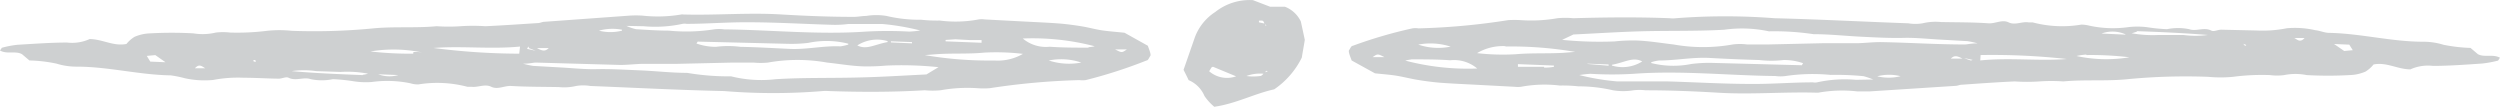
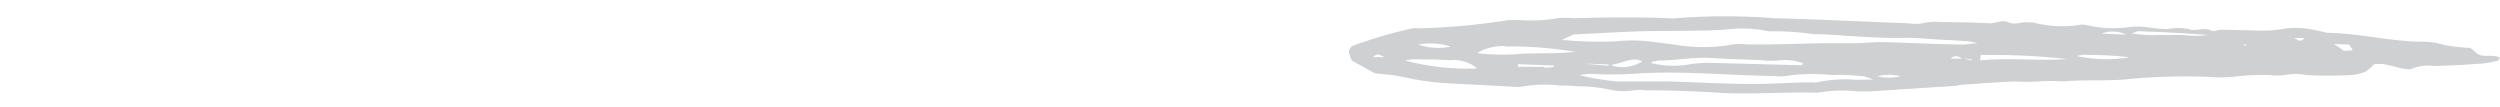
<svg xmlns="http://www.w3.org/2000/svg" width="270.502" height="11.552" viewBox="0 0 270.502 11.552">
  <g id="Layer_4" data-name="Layer 4" transform="translate(-7.65 -14.184)">
-     <path id="Path_17471" data-name="Path 17471" d="M131.848,18.512l-2.521-1.406c-.943-.1-1.715-.154-2.418-.257s-1.441-.309-2.161-.429-1.595-.24-2.4-.309c-1.3-.1-2.624-.154-3.927-.223l-4.219-.223a2.2,2.2,0,0,0-.669,0,13.291,13.291,0,0,1-4.2.12,15.71,15.71,0,0,1-2.007-.086,15.572,15.572,0,0,1-3.756-.412,6.74,6.74,0,0,0-2.2,0c-.446,0-.892.1-1.321.1-2.607,0-5.145-.1-7.8-.257-3.567-.223-7.117.1-10.667,0a.48.48,0,0,0-.223,0,15.126,15.126,0,0,1-4.219.12,11.61,11.61,0,0,0-1.338,0l-9.244.669c-.223,0-.429.12-.652.137-1.921.12-3.824.257-5.745.343a19.9,19.9,0,0,0-2.675,0,18.643,18.643,0,0,1-2.59,0c-2.367.223-4.716,0-7.1.257a66.062,66.062,0,0,1-8.575.24,12.691,12.691,0,0,0-2.675,0,25.983,25.983,0,0,1-4,.189,6.6,6.6,0,0,0-1.543,0,6.157,6.157,0,0,1-2.435.086,42.034,42.034,0,0,0-4.648,0,4.613,4.613,0,0,0-1.715.377,3.43,3.43,0,0,0-.875.772c-1.423.274-2.555-.514-3.979-.532a4.6,4.6,0,0,1-2.452.377c-1.715,0-3.567.137-5.334.24a10.444,10.444,0,0,0-1.715.326s-.12.189-.206.292c.772.446,1.715,0,2.4.412l.789.669a15.8,15.8,0,0,1,2.933.343,7.289,7.289,0,0,0,2.178.326c3.43,0,6.757.892,10.17.943a12.034,12.034,0,0,1,1.526.309,9.878,9.878,0,0,0,3.07.189,14.354,14.354,0,0,1,3.31-.24c1.252,0,2.521.086,3.79.1.36,0,.789-.24,1.063-.1.806.394,1.629-.12,2.4.154a5.951,5.951,0,0,0,2.4,0,19.328,19.328,0,0,1,2.212.223,8.575,8.575,0,0,0,1.972.086,12.331,12.331,0,0,1,4.2.137,2.624,2.624,0,0,0,.875.12,12.759,12.759,0,0,1,5.282.257h.429c.72.1,1.458-.343,2.161,0s1.441-.137,2.178-.086c1.715.1,3.43.086,5.145.12a5.574,5.574,0,0,0,1.852-.12,4.613,4.613,0,0,1,1.543,0c4.819.189,9.655.446,14.474.549a65.169,65.169,0,0,0,10.667,0,4.355,4.355,0,0,1,.669,0c3.516.12,6.946.12,10.376-.086a8.832,8.832,0,0,0,1.715,0,16.326,16.326,0,0,1,3.979-.223,8.678,8.678,0,0,0,1.338,0,76.746,76.746,0,0,1,9.707-.875,2.864,2.864,0,0,0,.669,0,51.88,51.88,0,0,0,6.6-2.127c.171,0,.274-.326.394-.48S131.985,18.923,131.848,18.512ZM23.908,20.227l-.377-.617.926-.086,1.1.772Zm4.836.72c.48-.549.789-.171,1.115,0Zm6.448-.7a.135.135,0,0,1-.12-.1c-.034-.1.1-.1.137-.086s.086,0,.12.12-.086.034-.137.034Zm11.713,1.441c-2.572-.1-5.145-.206-7.7-.429a9.209,9.209,0,0,1,2.658,0l2.641.086a11.9,11.9,0,0,1,2.967.189,2.916,2.916,0,0,1-.566.12Zm64.123-3.876,1.543.086h1.286v.292l-3.893-.154v-.154ZM77.295,16.4a13.857,13.857,0,0,0,4.2-.257,1.269,1.269,0,0,1,.446,0c2.212,0,4.425-.189,6.637-.171,3.053,0,6.088.189,9.124.274a11.043,11.043,0,0,0,1.715-.086h3.721a25.828,25.828,0,0,1,4.082.7,10.289,10.289,0,0,1-1.2.12,42.637,42.637,0,0,0-4.682,0c-5.145.36-10.29-.189-15.332-.24a4.03,4.03,0,0,0-1.115,0,19.293,19.293,0,0,1-4.871.137c-1.183,0-2.367-.086-3.55-.154a5.419,5.419,0,0,1-1.046-.36Zm29.034,1.715v.137l-2.281-.1v-.12Zm-2.641,0c-1.423.257-2.281.875-3.276.36a3.979,3.979,0,0,1,3.276-.463Zm-4.253.274a6.173,6.173,0,0,1-.84.189c-1.835-.086-3.653.36-5.505.274s-3.55-.189-5.334-.223a10.478,10.478,0,0,0-2.641,0,6.277,6.277,0,0,1-2.109-.36l.137-.206,9.775.24a15.434,15.434,0,0,0,2.178-.1,9.621,9.621,0,0,1,4.339.086ZM81.805,18.2h0Zm-6.86-1.321a5.025,5.025,0,0,1-2.487,0,5.488,5.488,0,0,1,2.5-.1Zm-7.923,1.886c-.36.36-.652.343-1.269,0Zm-2.144,0,.737.292-.926-.206a.583.583,0,0,1,.154-.257ZM48.14,21.582l2.607.1a3.43,3.43,0,0,1-2.59-.274Zm4.219-2.212a38.432,38.432,0,0,1-4.63-.24,15.2,15.2,0,0,1,5.728.137,3.789,3.789,0,0,0-1.08-.069Zm11.473,0a73.419,73.419,0,0,1-9.278-.617c3.087-.24,6.191.154,9.364-.154Zm44.058,2.247c-2.5.12-4.853.274-7.22.326-3.018.086-6.054,0-9.089.189a13.48,13.48,0,0,1-4.819-.309,26.942,26.942,0,0,1-4.768-.377c-1.715,0-3.43-.206-5.145-.274s-3.276-.171-4.888-.12c-1.115,0-2.2-.1-3.293-.171l-3.327-.189a9.827,9.827,0,0,1-1.1-.24c.772,0,1.08-.12,1.406-.12l9.106.257c.823,0,1.629-.1,2.435-.12h3.773l5.985-.137H89.18a7.906,7.906,0,0,0,1.561,0,18.213,18.213,0,0,1,6.4,0c1.321.137,2.641.377,3.962.412a23.117,23.117,0,0,0,2.435-.086,38.055,38.055,0,0,1,5.659.172Zm7.34-1.509a40.954,40.954,0,0,1-7.512-.583l1.286-.1c1.715-.12,3.43,0,5.145-.171a24.456,24.456,0,0,1,4.185.137A5.436,5.436,0,0,1,115.23,20.107Zm5.9,0a6.723,6.723,0,0,1,3.516.223,7.066,7.066,0,0,1-3.516-.223Zm4.3-1.389c-1.389,0-2.8,0-4.2-.1a3.876,3.876,0,0,1-2.915-.892,26.668,26.668,0,0,1,7.786.84,3.55,3.55,0,0,1-.669.1Zm2.864.189h1.286C129.035,19.284,129.035,19.284,128.3,18.906Z" transform="translate(0 0.622)" fill="#ced0d1" />
    <path id="Path_17472" data-name="Path 17472" d="M93.057,19.988l2.521,1.389c.943.1,1.715.154,2.418.274s1.441.309,2.161.429,1.595.24,2.4.309c1.3.1,2.624.154,3.927.223l4.219.223a2.932,2.932,0,0,0,.669,0,13.823,13.823,0,0,1,4.2-.137,15.71,15.71,0,0,1,2.007.086,16.5,16.5,0,0,1,3.756.429,6.757,6.757,0,0,0,2.2,0,5.668,5.668,0,0,1,1.321,0c2.607,0,5.145.1,7.8.257,3.567.223,7.117-.1,10.667,0h.223a14.509,14.509,0,0,1,4.219-.137H149.1l9.3-.6c.223,0,.429-.12.652-.12,1.921-.137,3.824-.274,5.745-.36a19.9,19.9,0,0,0,2.675,0,18.643,18.643,0,0,1,2.59,0c2.367-.223,4.716,0,7.1-.257a65.991,65.991,0,0,1,8.575-.24,13.942,13.942,0,0,0,2.675,0,24.01,24.01,0,0,1,4-.189,5.779,5.779,0,0,0,1.543,0,6.14,6.14,0,0,1,2.435,0,42.016,42.016,0,0,0,4.648,0,4.613,4.613,0,0,0,1.715-.377,3.43,3.43,0,0,0,.875-.772c1.423-.274,2.555.514,3.979.532a4.6,4.6,0,0,1,2.452-.377c1.715,0,3.567-.137,5.334-.257A12.467,12.467,0,0,0,217.1,20s.12-.189.206-.309c-.772-.429-1.715,0-2.4-.394l-.789-.669a17.391,17.391,0,0,1-2.933-.343,7.288,7.288,0,0,0-2.178-.326c-3.43,0-6.757-.892-10.17-.96-.514,0-1.012-.24-1.526-.292a9.9,9.9,0,0,0-3.07-.206,13.462,13.462,0,0,1-3.31.24l-3.79-.086c-.36,0-.789.24-1.063.1-.806-.412-1.629.12-2.4-.154a5.951,5.951,0,0,0-2.4,0,19.327,19.327,0,0,1-2.212-.223,8.575,8.575,0,0,0-1.972,0,12,12,0,0,1-4.2-.154,3.962,3.962,0,0,0-.875-.12,12.468,12.468,0,0,1-5.282-.24H166.3c-.72-.12-1.458.343-2.161,0s-1.441.154-2.178.1c-1.715-.12-3.43-.1-5.145-.137a6,6,0,0,0-1.989.137,4.631,4.631,0,0,1-1.543,0c-4.819-.171-9.655-.429-14.474-.549a69.217,69.217,0,0,0-10.667,0,2.915,2.915,0,0,1-.669,0c-3.43-.137-6.963-.1-10.444,0a8.832,8.832,0,0,0-1.715,0,16.326,16.326,0,0,1-3.979.206,11.559,11.559,0,0,0-1.338,0,73.743,73.743,0,0,1-9.707.892,2.161,2.161,0,0,0-.669,0,49.221,49.221,0,0,0-6.448,1.886c-.172,0-.274.309-.394.463S92.92,19.61,93.057,19.988ZM201,18.273l.377.6-.926.086-1.1-.755Zm-4.836-.72c-.48.549-.789.171-1.115,0Zm-6.448.7a.135.135,0,0,1,.12.1c.034.1-.1,0-.137,0s-.086,0-.12-.12.086.034.137.034ZM178,16.815c2.572.086,5.145.206,7.7.412a9.878,9.878,0,0,1-2.658,0H180.4a12.777,12.777,0,0,1-2.967-.189c.309-.051.446-.154.566-.137Zm-64.123,3.859h-2.83v-.292l3.893.154v.137a5.672,5.672,0,0,1-1.063.086ZM147.61,22.08a13.823,13.823,0,0,0-4.2.274,1.269,1.269,0,0,1-.446,0c-2.212,0-4.425.189-6.637.171-3.053,0-6.088-.189-9.124-.274h-5.436a25.585,25.585,0,0,1-4.082-.686,11.817,11.817,0,0,1,1.2-.137,38.767,38.767,0,0,0,4.682,0c5.145-.377,10.29.189,15.332.24a4.03,4.03,0,0,0,1.115,0,20.116,20.116,0,0,1,4.871-.12,30.712,30.712,0,0,1,3.55.137,7.22,7.22,0,0,1,1.046.36Zm-29.034-1.715v-.034l2.281.086v.137Zm2.641.086c1.423-.257,2.281-.892,3.276-.36a3.979,3.979,0,0,1-3.276.446Zm4.253-.274a4.3,4.3,0,0,1,.84-.189c1.835,0,3.653-.377,5.505-.274s3.55.171,5.334.223a11.353,11.353,0,0,0,2.641,0,6.243,6.243,0,0,1,2.109.343l-.137.223-9.775-.257a15.435,15.435,0,0,0-2.178.12,9.878,9.878,0,0,1-4.339-.1Zm17.63.189h.034Zm6.86,1.321a5.145,5.145,0,0,1,2.487,0,5.231,5.231,0,0,1-2.5.017Zm7.923-1.9c.36-.36.652-.326,1.269,0Zm2.178.206a7.429,7.429,0,0,1-.737-.274l.926.206Zm16.738-2.8-2.607-.12a3.43,3.43,0,0,1,2.555.069ZM172.58,19.4a35.208,35.208,0,0,1,4.63.24,15.2,15.2,0,0,1-5.728-.137,6.491,6.491,0,0,1,1.046-.154Zm-11.473,0a73.419,73.419,0,0,1,9.329.429c-3.087.24-6.191-.172-9.364.154ZM117.05,17.175c2.487-.12,4.853-.274,7.22-.343,3.018-.086,6.054,0,9.089-.171a13.874,13.874,0,0,1,4.836.171,28.64,28.64,0,0,1,4.836.309c1.715,0,3.43.189,5.145.274s3.258.171,4.888.12c1.115,0,2.2.1,3.293.171l3.327.189a9.826,9.826,0,0,1,1.1.24c-.772,0-1.08.12-1.406.12-3.035,0-6.071-.206-9.106-.257-.823,0-1.715.1-2.435.12H144.06l-5.985.137h-2.229a5.951,5.951,0,0,0-1.561,0,18.213,18.213,0,0,1-6.4,0c-1.321-.154-2.641-.377-3.962-.429a18.616,18.616,0,0,0-2.435.1,40.526,40.526,0,0,1-5.659-.171Zm-7.323,1.3a40.953,40.953,0,0,1,7.512.583l-1.286.1c-1.715.1-3.43,0-5.145.154a24.438,24.438,0,0,1-4.185-.12,5.436,5.436,0,0,1,3.053-.755Zm-5.9,0a6.723,6.723,0,0,1-3.567-.206,7.066,7.066,0,0,1,3.516.223Zm-4.3,1.389c1.389,0,2.8,0,4.2.1a3.876,3.876,0,0,1,2.915.892A26.668,26.668,0,0,1,98.854,20a5.145,5.145,0,0,1,.617-.12Zm-2.915-.24H95.321C95.87,19.25,95.87,19.25,96.607,19.627Z" transform="translate(60.845 0.741)" fill="#ced0d1" />
-     <path id="Path_17473" data-name="Path 17473" d="M91.7,14.915H93.3a3.173,3.173,0,0,1,1.715,1.595c.12.549.274,1.252.429,1.989-.1.635-.223,1.286-.326,1.921a8.935,8.935,0,0,1-2.984,3.43c-2.127.463-4.167,1.561-6.483,1.886a5.5,5.5,0,0,1-1.063-1.166,3.207,3.207,0,0,0-1.715-1.715c-.206-.446-.377-.772-.549-1.115L83.486,18.4a5.556,5.556,0,0,1,2.264-2.915,6,6,0,0,1,4.082-1.286Zm-.532,1.835a.343.343,0,0,0,0,.189h.137l-.24-.189a.424.424,0,0,0-.189-.326,1.512,1.512,0,0,0-.394,0V16.6Zm0,5.436a4.167,4.167,0,0,0-2.041.223,5.453,5.453,0,0,0,1.492,0c.171,0,.326-.24.48-.36l.343-.171c-.309-.1-.24.154-.274.309Zm-3.156.257-2.487-1.029a.264.264,0,0,0-.189.086l-.24.394a2.95,2.95,0,0,0,2.915.549Z" transform="translate(53.387 0)" fill="#ced0d1" />
  </g>
</svg>